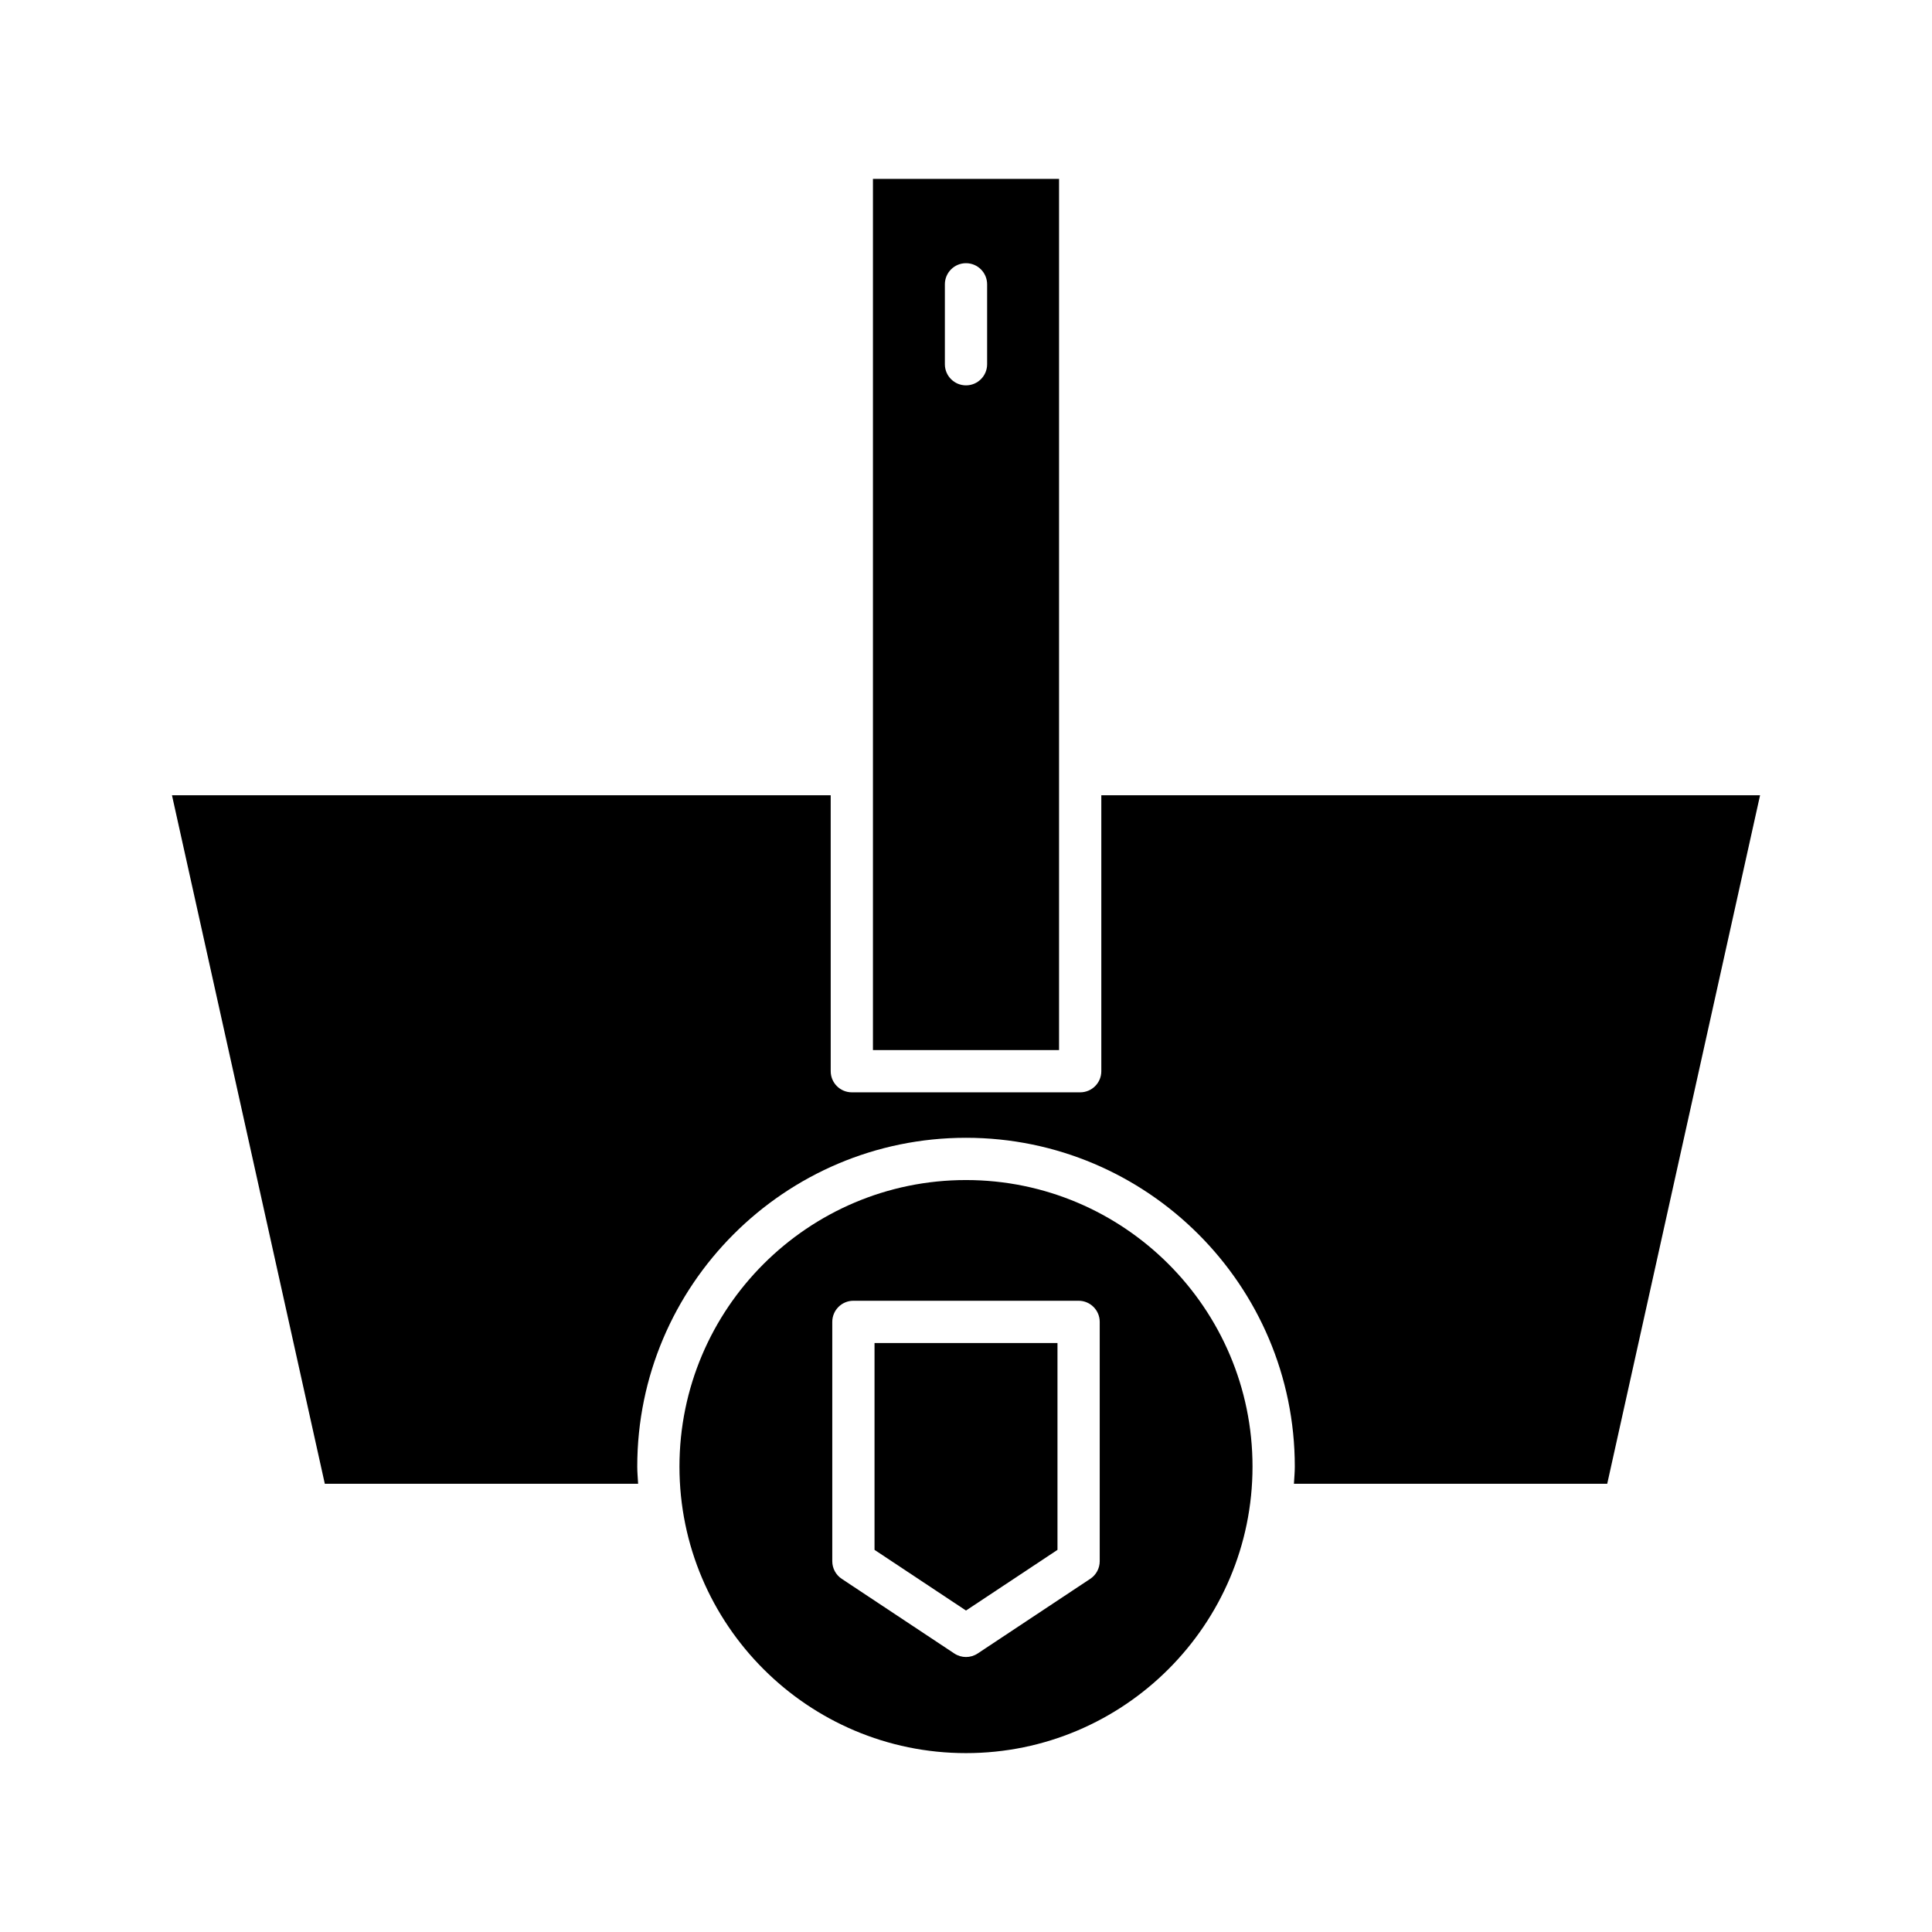
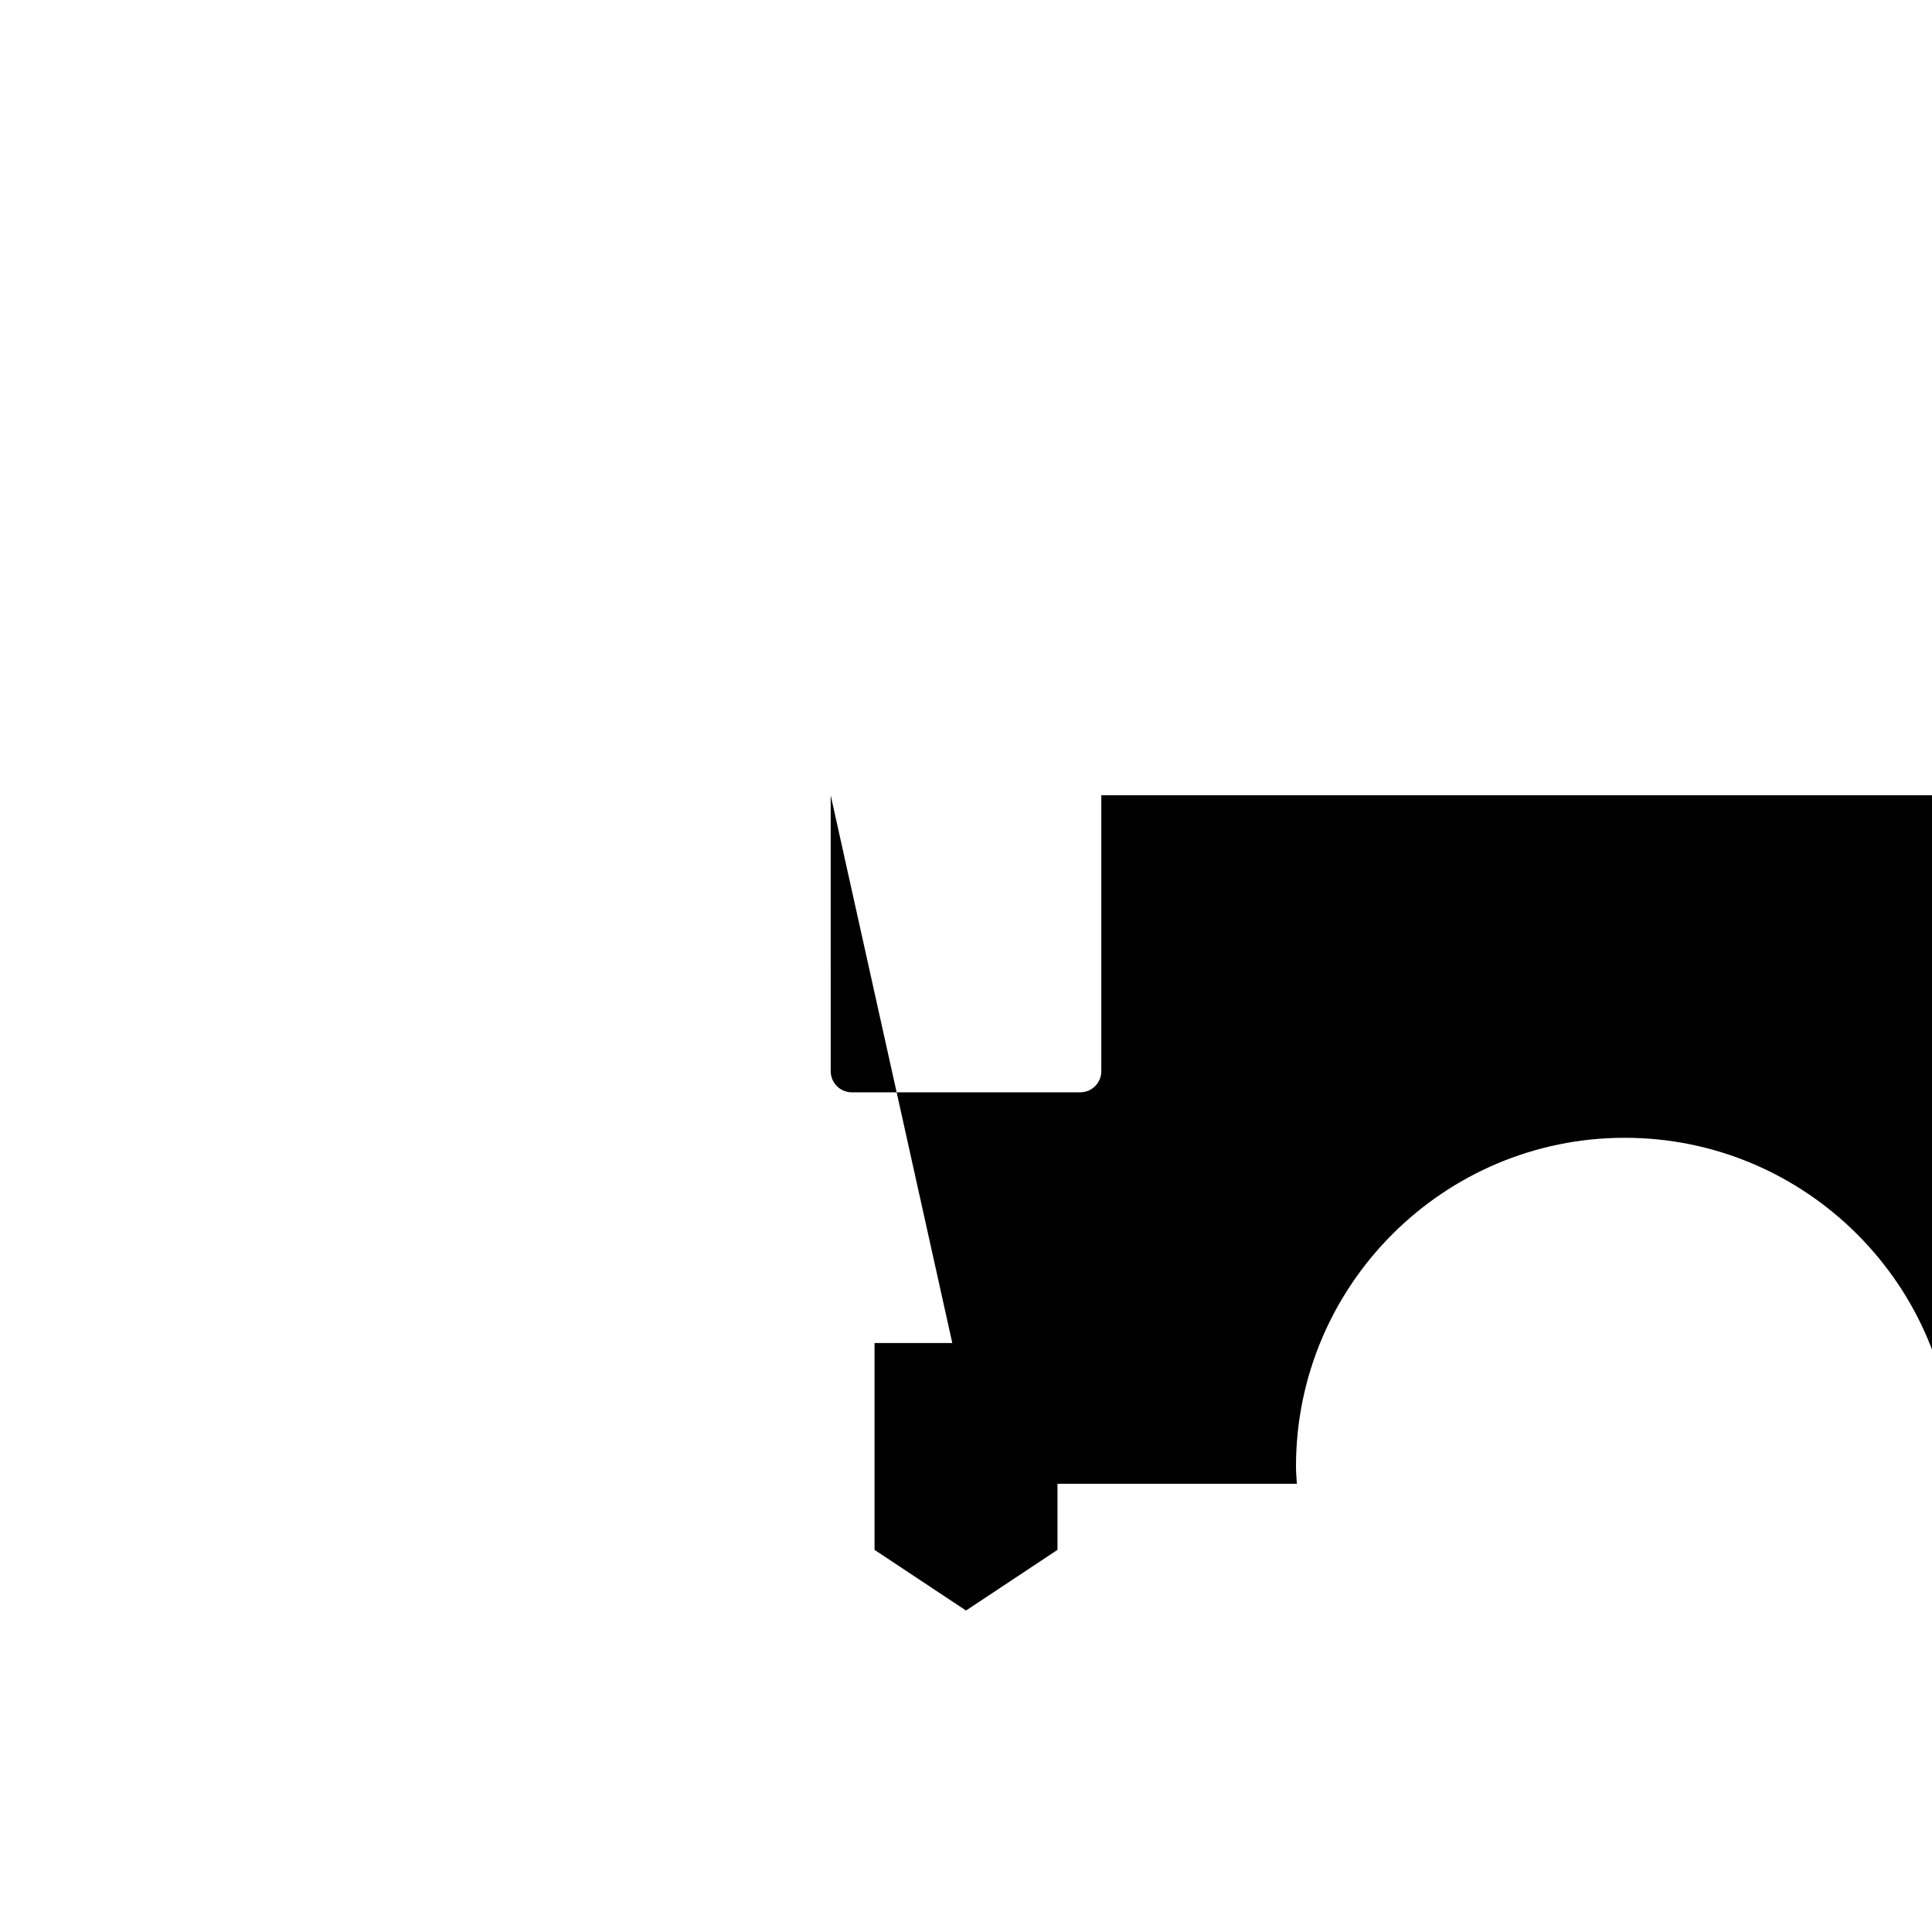
<svg xmlns="http://www.w3.org/2000/svg" fill="#000000" width="800px" height="800px" version="1.1" viewBox="144 144 512 512">
  <g>
-     <path d="m435.86 354.75v73.129c0 3.094-2.508 5.598-5.598 5.598h-60.516c-3.09 0-5.598-2.504-5.598-5.598l-0.004-73.129h-174.57l40.504 182.46h83.031c-0.078-1.516-0.23-3.016-0.23-4.555 0-48.039 39.086-87.129 87.129-87.129 48.039 0 87.129 39.086 87.129 87.129 0 1.539-0.152 3.035-0.23 4.555h83.027l40.504-182.46z" />
+     <path d="m435.86 354.75v73.129c0 3.094-2.508 5.598-5.598 5.598h-60.516c-3.09 0-5.598-2.504-5.598-5.598l-0.004-73.129l40.504 182.46h83.031c-0.078-1.516-0.23-3.016-0.23-4.555 0-48.039 39.086-87.129 87.129-87.129 48.039 0 87.129 39.086 87.129 87.129 0 1.539-0.152 3.035-0.23 4.555h83.027l40.504-182.46z" />
    <path d="m375.76 554.73 24.242 16.078 24.242-16.078v-54.82h-48.484z" />
-     <path d="m475.93 532.66c0-41.871-34.062-75.934-75.934-75.934-41.867 0.004-75.93 34.066-75.93 75.934 0 41.871 34.062 75.934 75.934 75.934 41.867 0 75.93-34.062 75.93-75.934zm-40.492 25.078c0 1.875-0.941 3.629-2.504 4.664l-29.84 19.789c-0.938 0.621-2.019 0.934-3.094 0.934-1.078 0-2.156-0.312-3.094-0.934l-29.84-19.789c-1.562-1.031-2.504-2.789-2.504-4.664v-63.426c0-3.094 2.508-5.598 5.598-5.598h59.68c3.09 0 5.598 2.504 5.598 5.598z" />
-     <path d="m424.66 191.41h-49.32v157.73c0 0.004 0.004 0.008 0.004 0.008 0 0.008-0.004 0.012-0.004 0.02v73.113h49.32v-73.113c0-0.004-0.004-0.008-0.004-0.012 0 0 0.004-0.008 0.004-0.016zm-19.062 49.117c0 3.094-2.508 5.598-5.598 5.598s-5.598-2.504-5.598-5.598v-21.18c0-3.094 2.508-5.598 5.598-5.598s5.598 2.504 5.598 5.598z" />
  </g>
</svg>